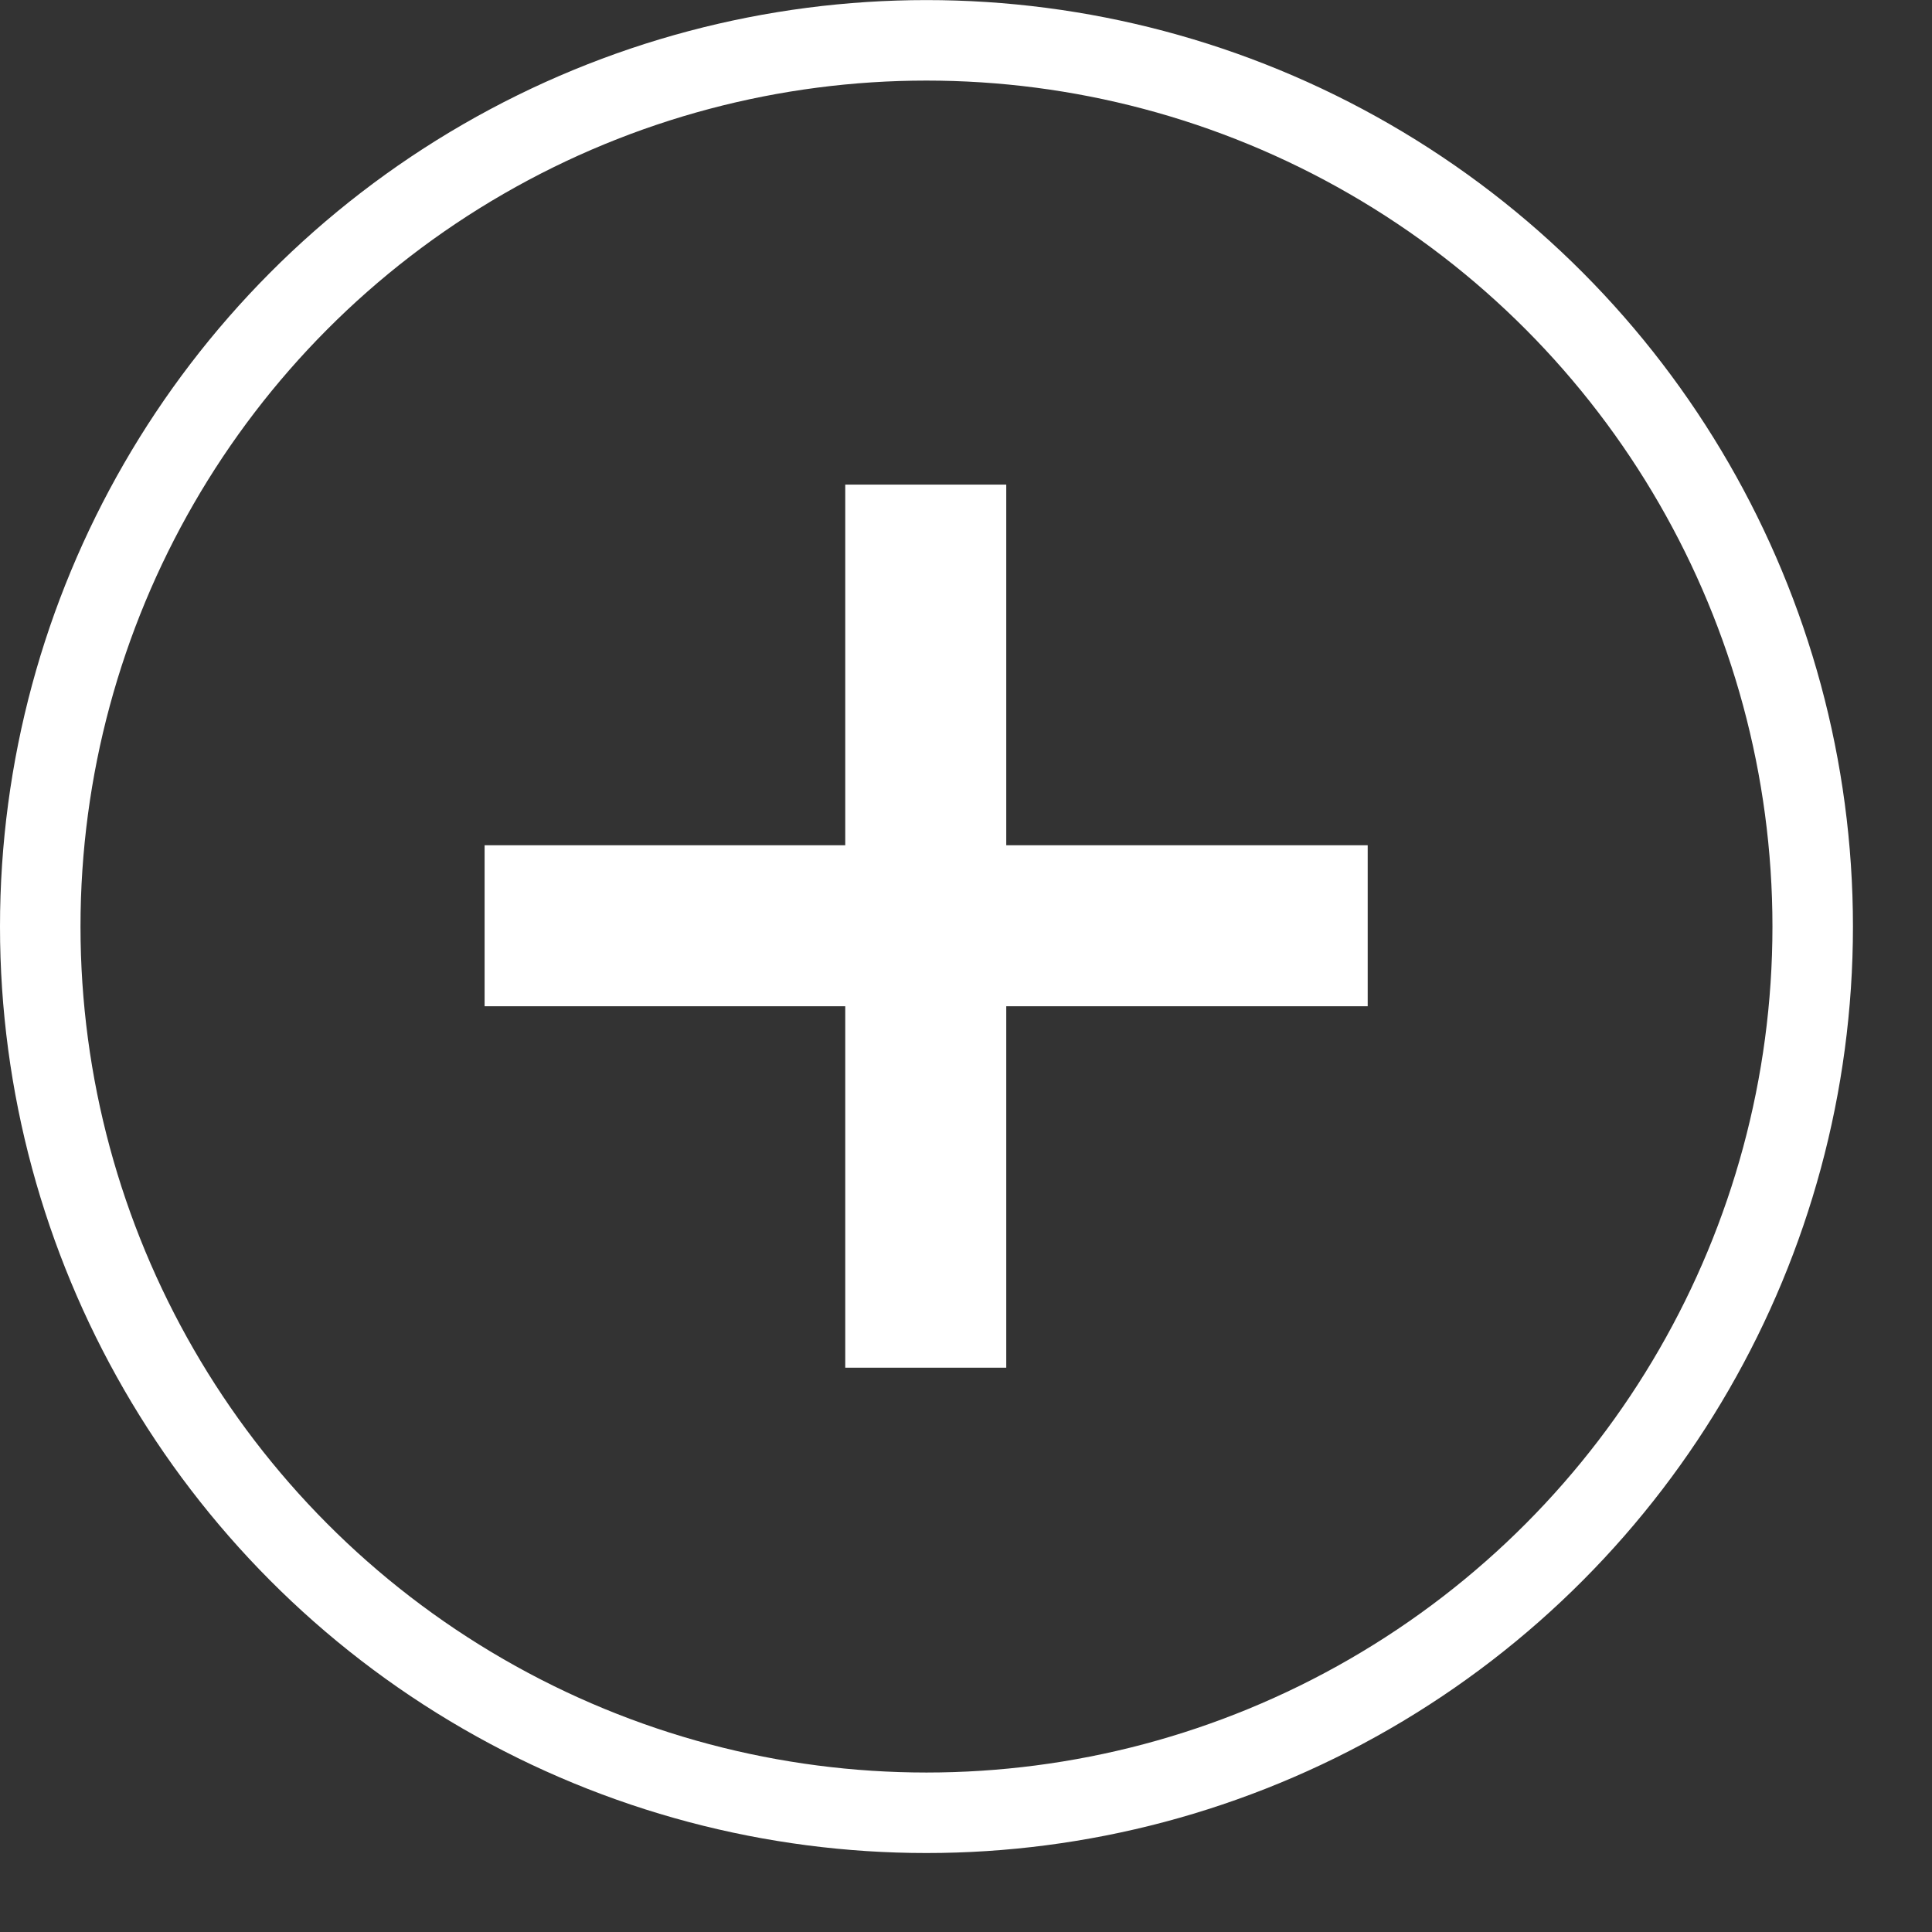
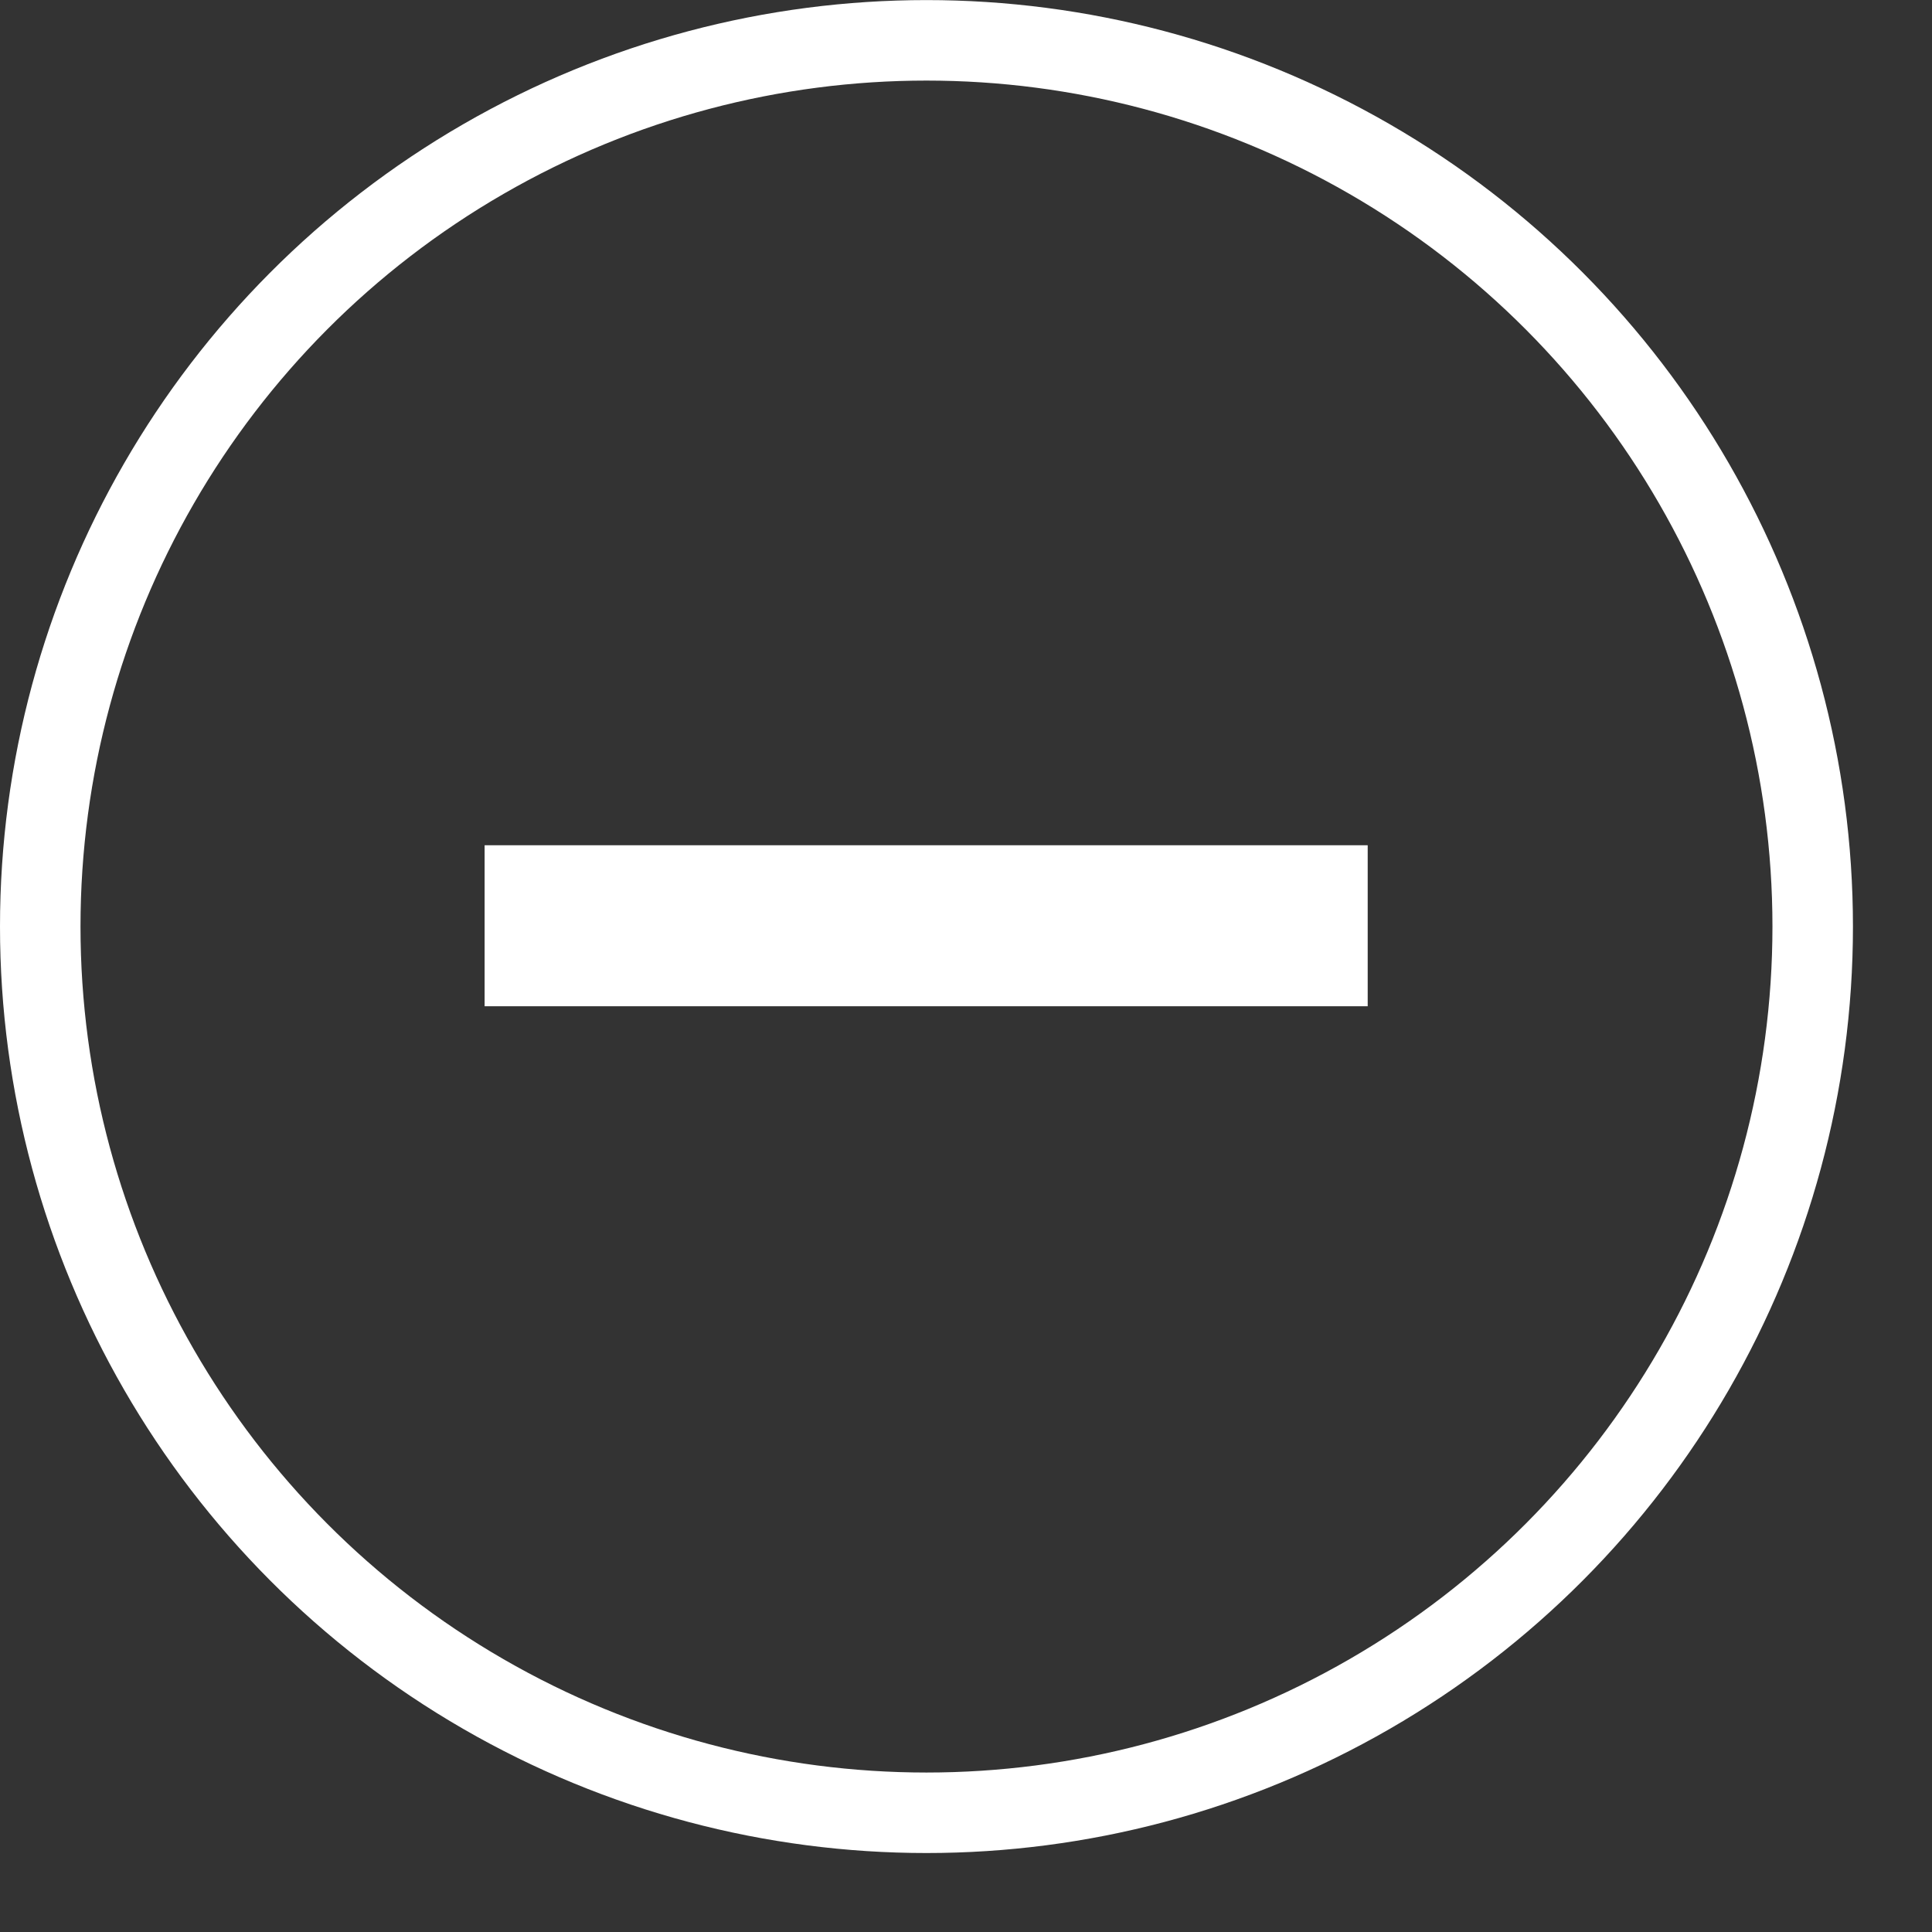
<svg xmlns="http://www.w3.org/2000/svg" width="24" height="24" viewBox="0 0 24 24" fill="none">
  <rect x="0" y="0" width="24" height="24" fill="#333333" stroke="none" />
  <desc>
			Created with Pixso.
	</desc>
  <defs />
  <path id="Vector 808" d="M16.99 11.5L6.02 11.5" stroke="#FFFFFF" stroke-opacity="1" stroke-width="2" />
-   <path id="Vector 809" d="M11.5 16.99L11.5 6.02" stroke="#FFFFFF" stroke-opacity="1" stroke-width="2" />
  <circle id="Ellipse 439" cx="11.509" cy="11.51" r="11.009" stroke="#FFFFFF" stroke-opacity="1" stroke-width="1" />
</svg>